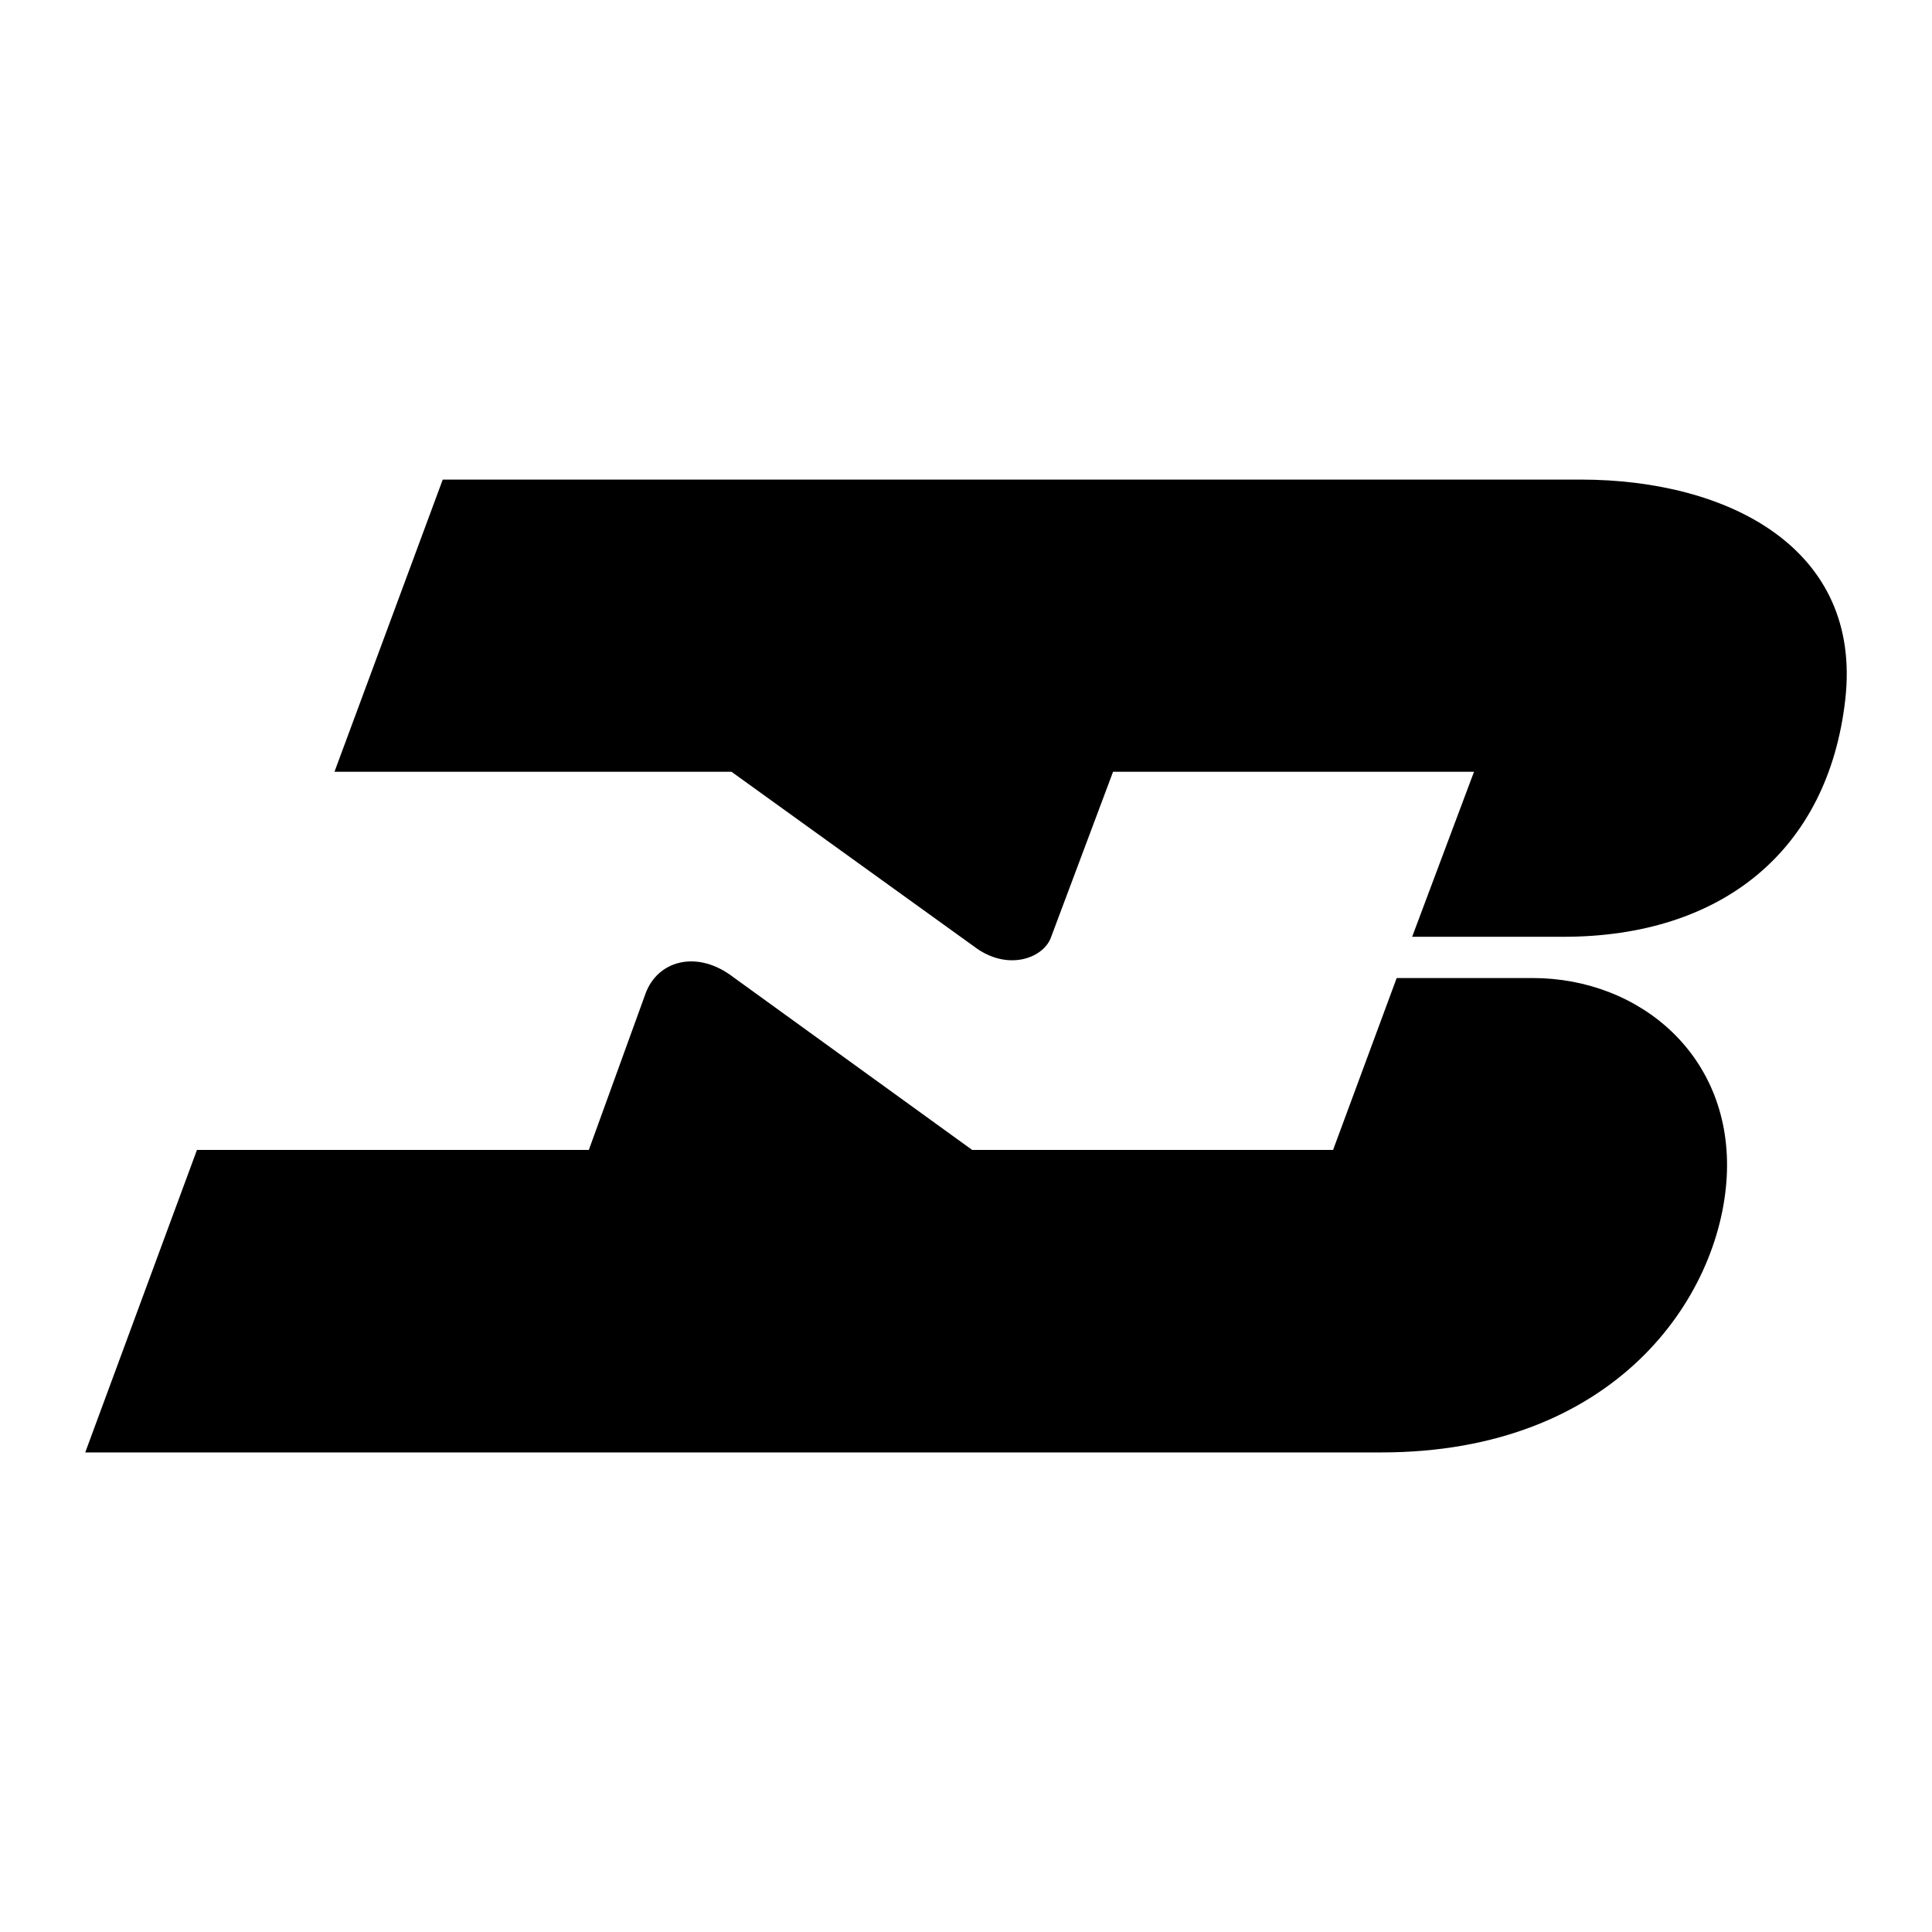
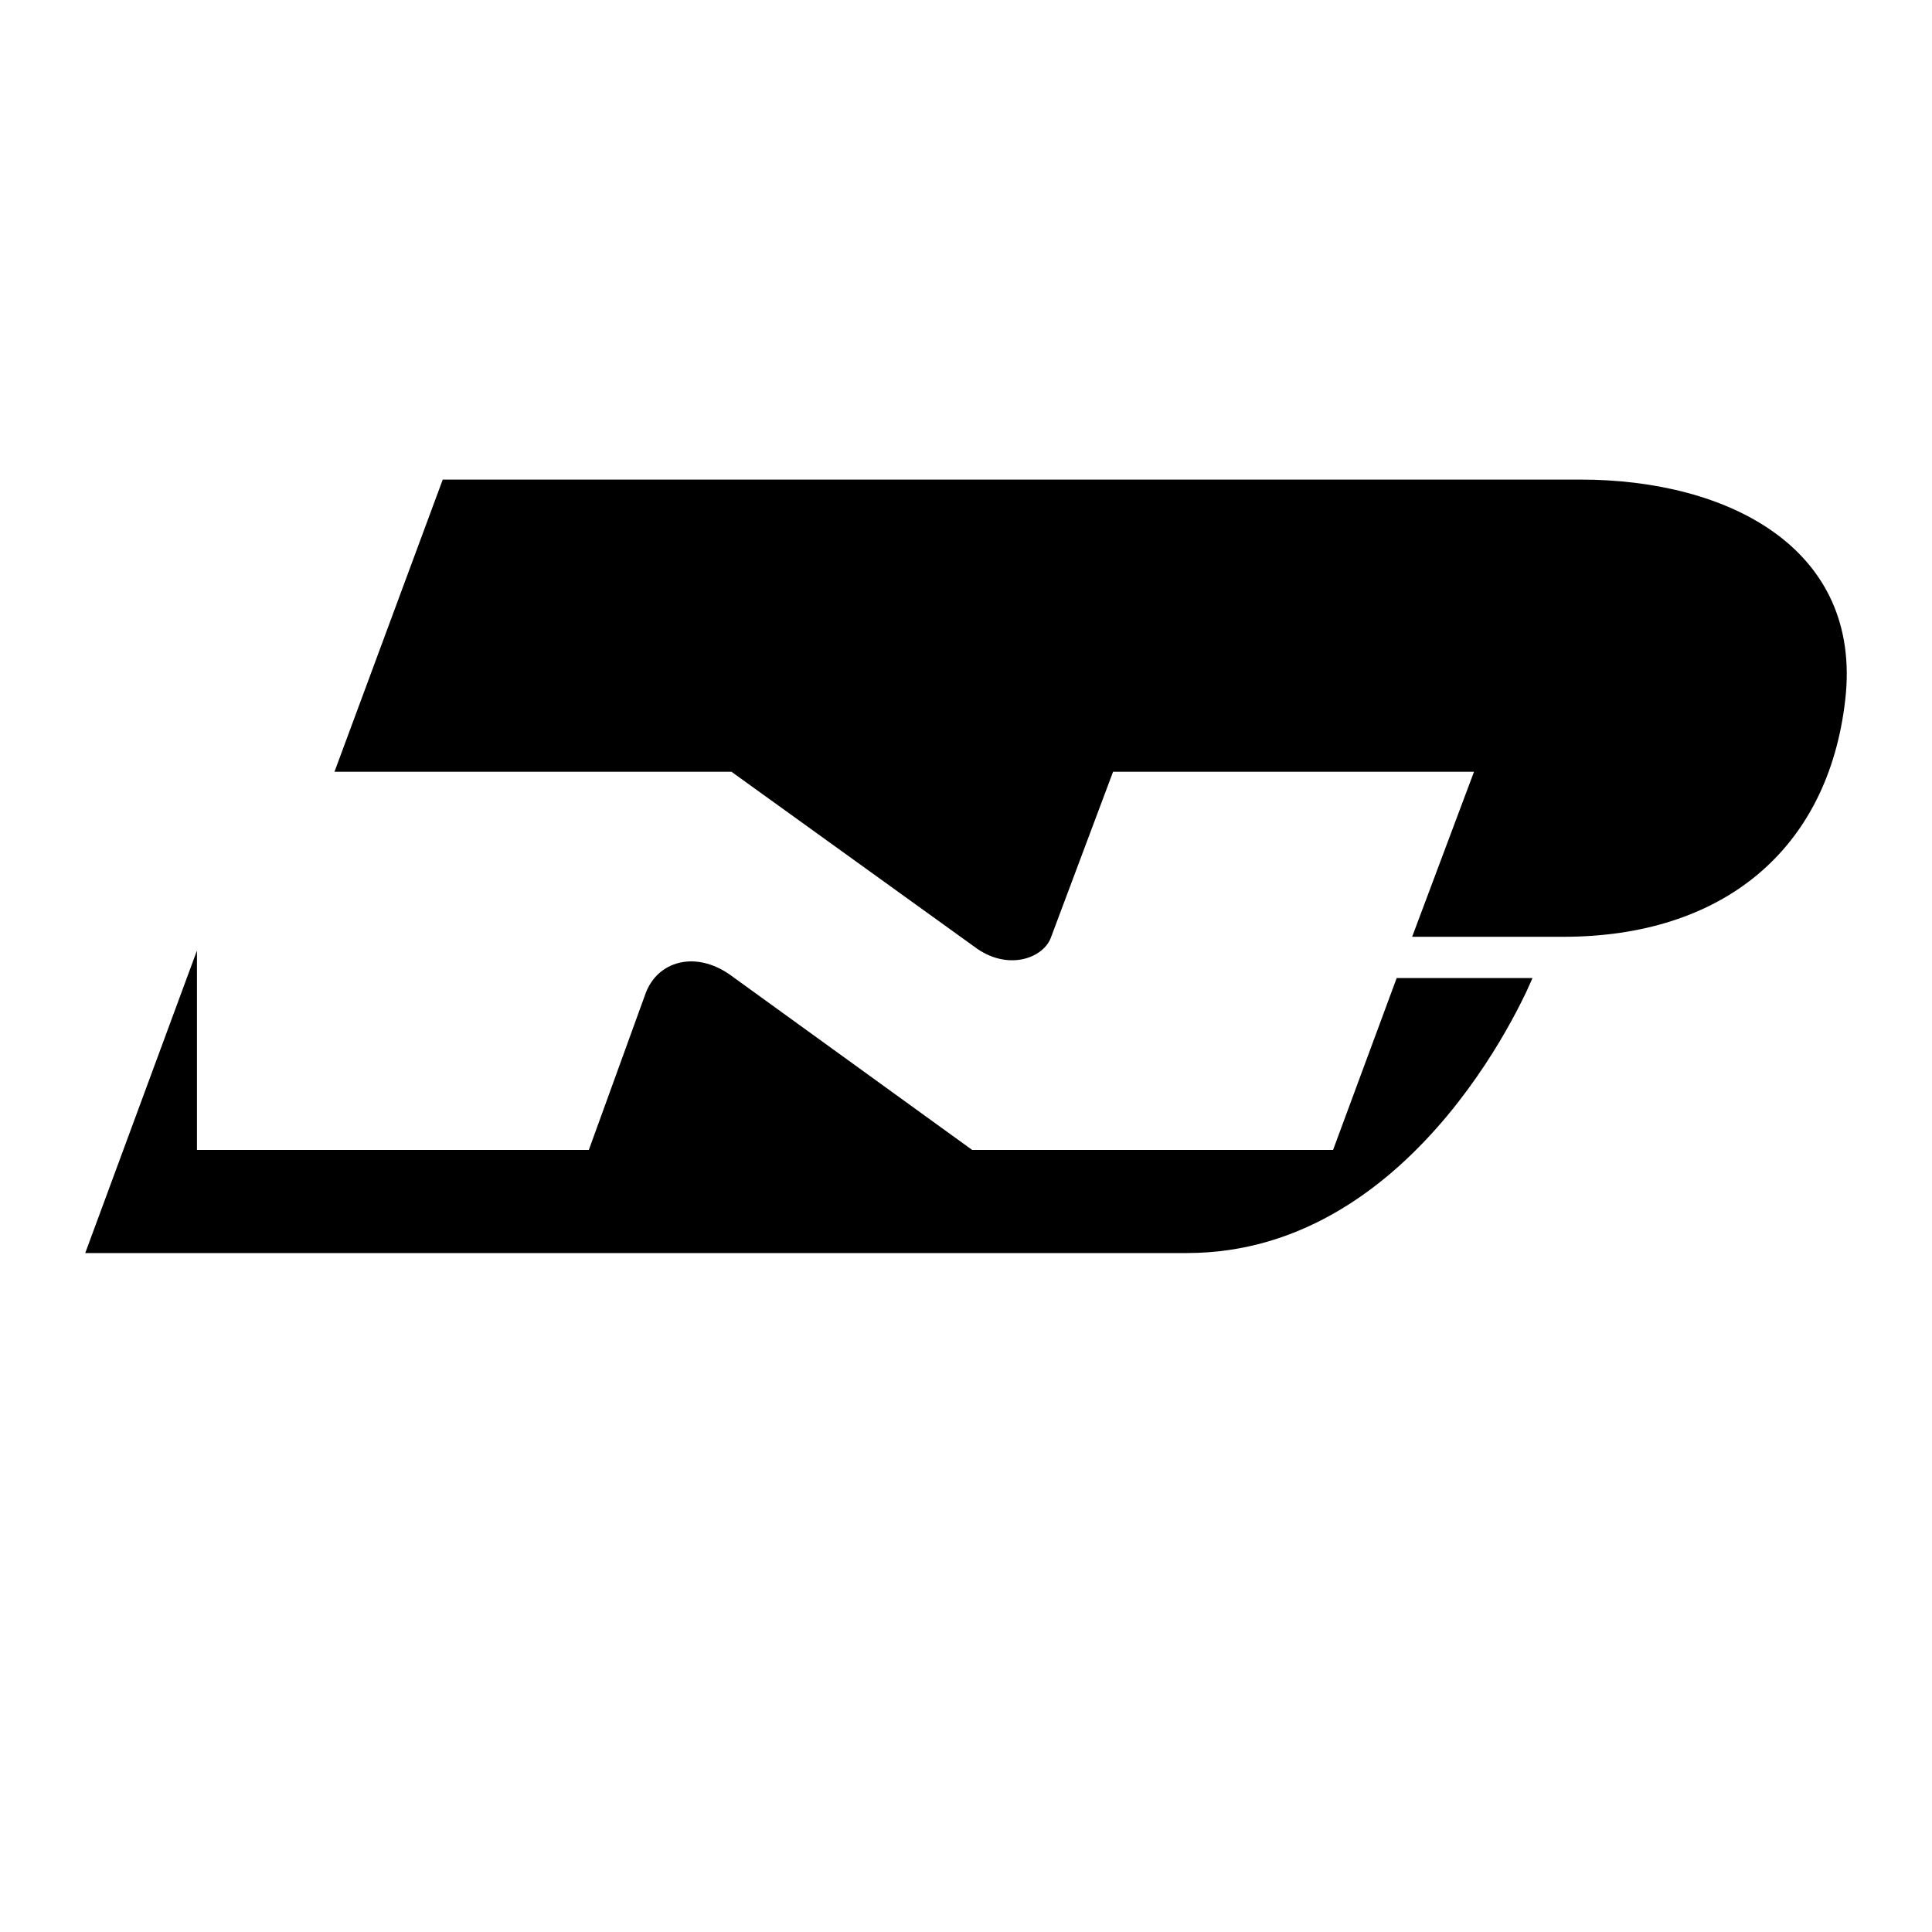
<svg xmlns="http://www.w3.org/2000/svg" width="2500" height="2500" viewBox="0 0 192.756 192.756">
  <g fill-rule="evenodd" clip-rule="evenodd">
-     <path fill="#fff" d="M0 0h192.756v192.756H0V0z" />
-     <path d="M44.173 47.848h113.522c14.748 0 28.123 6.86 26.408 21.95-1.715 15.091-12.346 23.665-28.123 23.665h-15.09l6.172-16.462H111.05l-6.172 16.462c-.688 2.058-4.117 3.429-7.375 1.201L72.982 77.001H33.37l10.803-29.153zM19.651 114.727h39.098l5.659-15.605c1.2-3.257 4.973-4.286 8.403-1.885l24.179 17.49h36.012l6.346-17.148h13.547c10.803 0 20.062 7.889 19.377 19.893s-11.146 27.438-34.469 27.438H8.504l11.147-30.183z" />
+     <path d="M44.173 47.848h113.522c14.748 0 28.123 6.86 26.408 21.95-1.715 15.091-12.346 23.665-28.123 23.665h-15.09l6.172-16.462H111.05l-6.172 16.462c-.688 2.058-4.117 3.429-7.375 1.201L72.982 77.001H33.37l10.803-29.153zM19.651 114.727h39.098l5.659-15.605c1.2-3.257 4.973-4.286 8.403-1.885l24.179 17.49h36.012l6.346-17.148h13.547s-11.146 27.438-34.469 27.438H8.504l11.147-30.183z" />
  </g>
</svg>